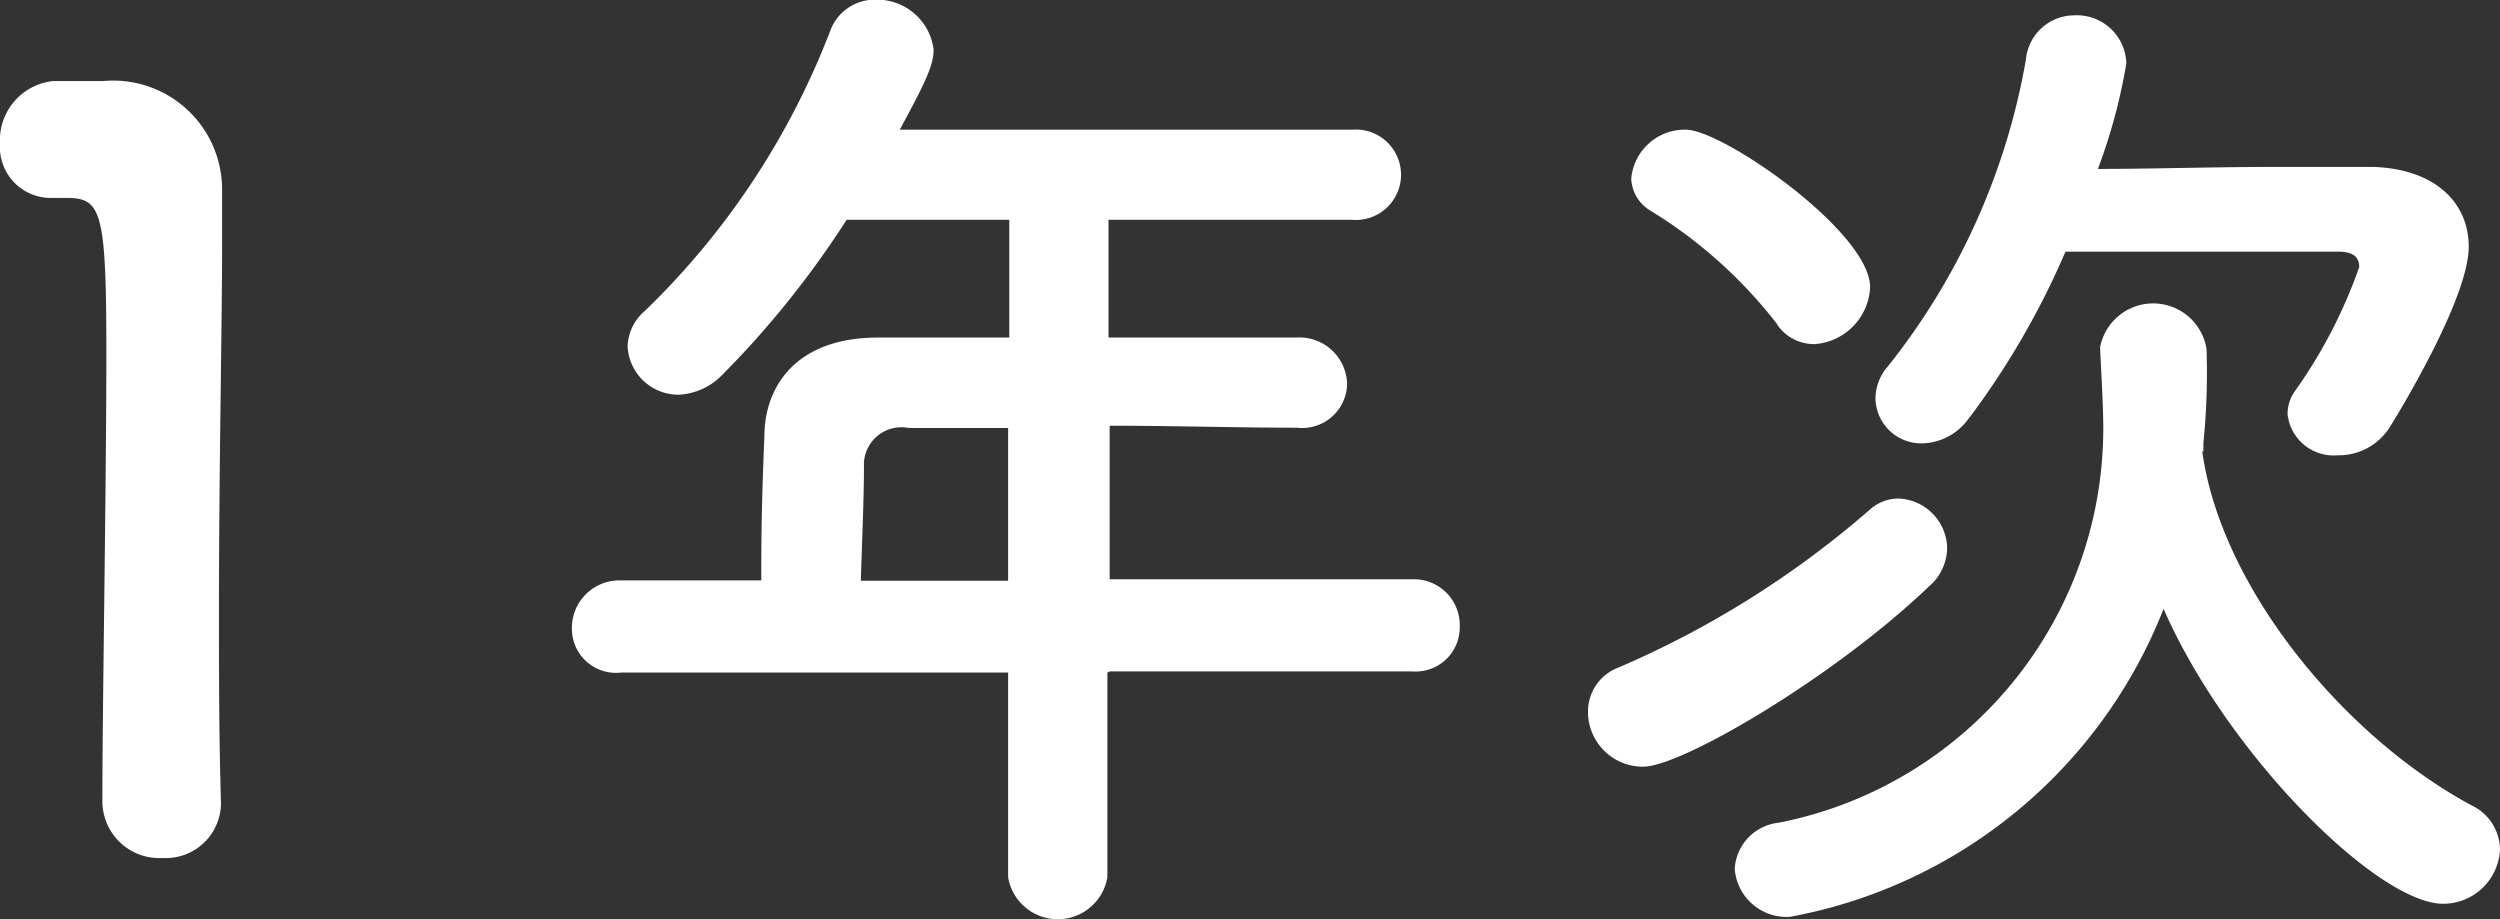
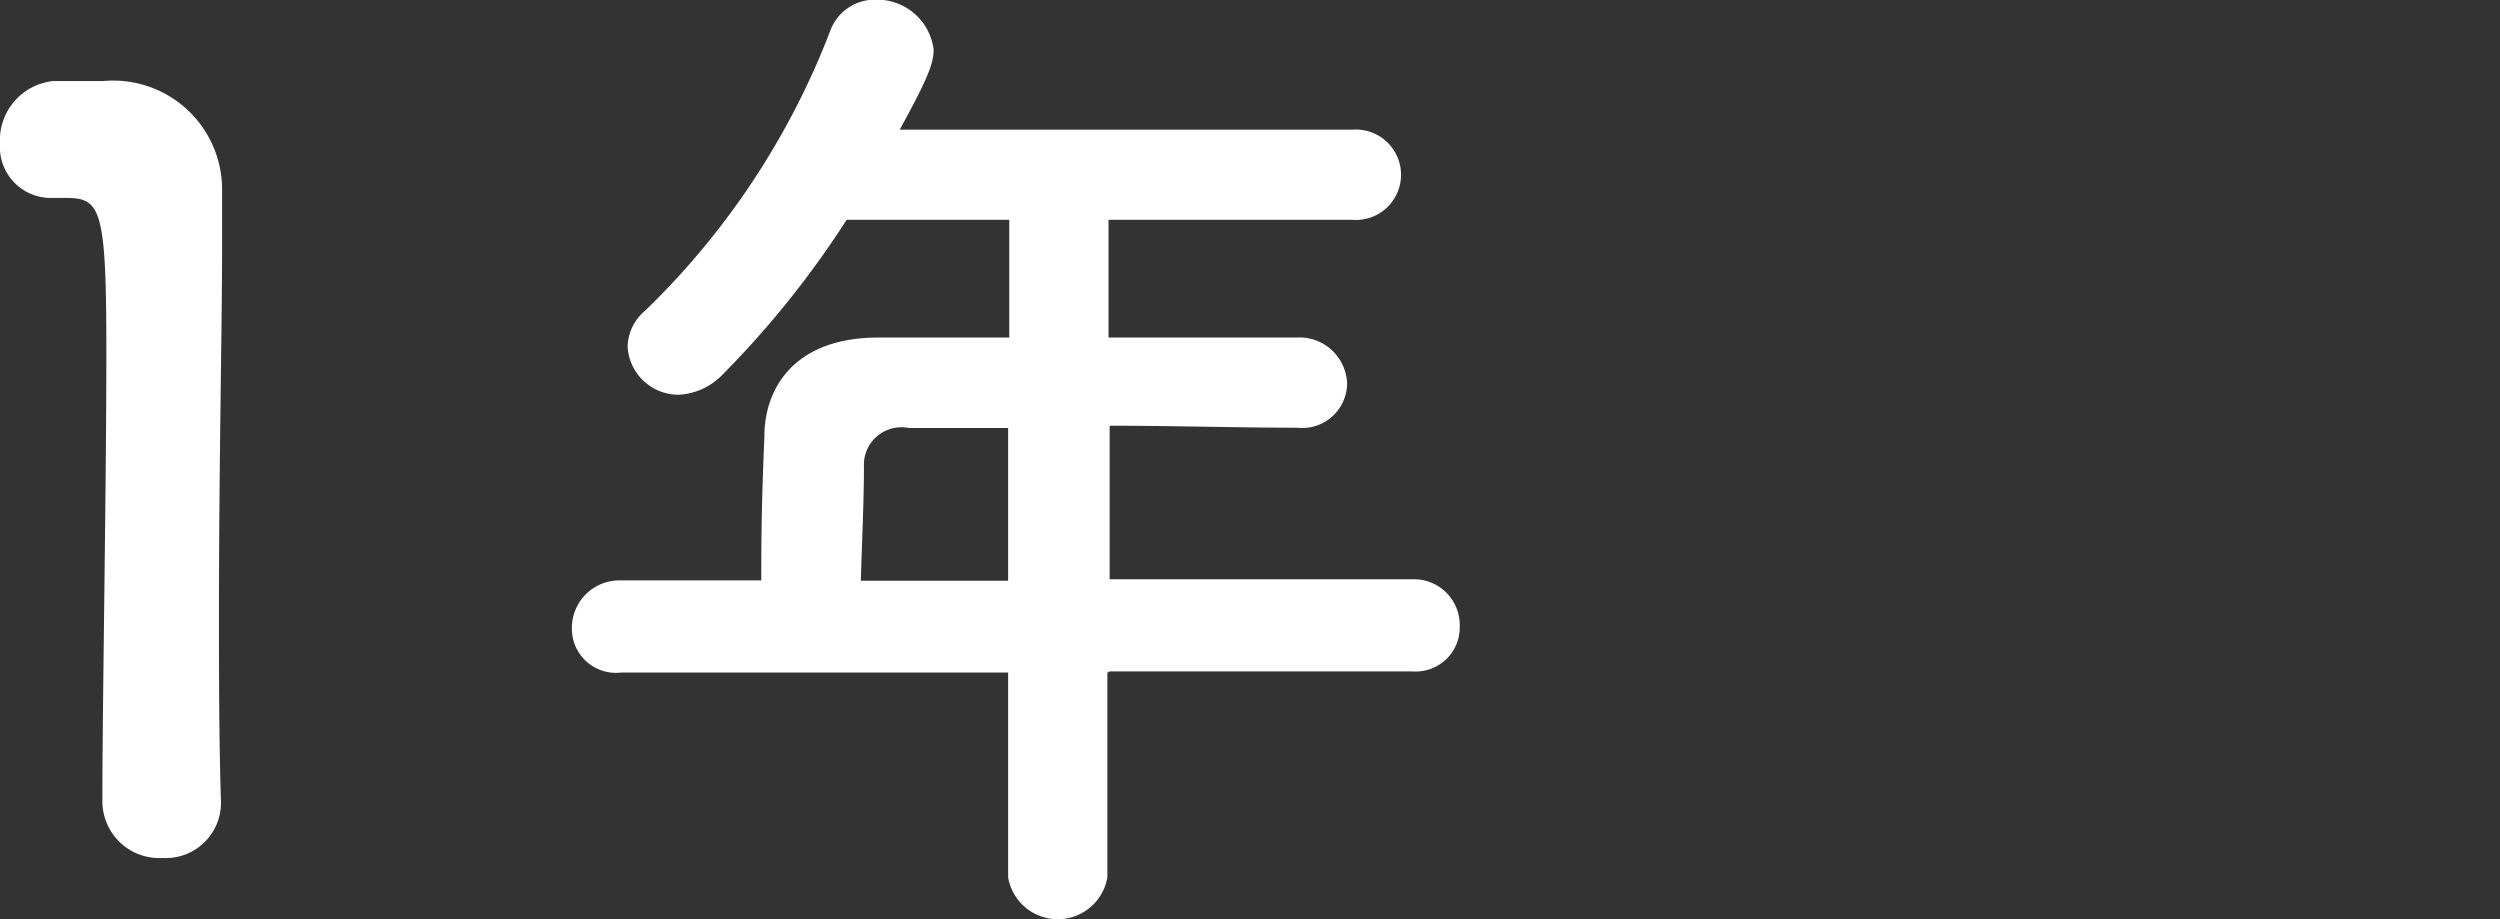
<svg xmlns="http://www.w3.org/2000/svg" id="レイヤー_1" data-name="レイヤー 1" viewBox="0 0 87.91 32.32">
  <rect x="0" y="0" width="87.91" height="32.32" fill="#333333" stroke="none" />
  <defs>
    <style>.cls-1{fill:#fff;}</style>
  </defs>
  <title>ichinenji</title>
  <path class="cls-1" d="M1474.44,3931.61a2,2,0,0,1-2.12-2c0-3.35.14-11,.14-15.77,0-5-.18-5.44-1.4-5.44h-0.5a1.79,1.79,0,0,1-1.84-1.91,2.09,2.09,0,0,1,1.87-2.2c0.72,0,1,0,1.76,0a3.83,3.83,0,0,1,4.18,3.85c0,0.47,0,1.12,0,1.91,0,2.88-.11,7.7-0.11,12.85,0,2.23,0,4.5.07,6.73v0.07A1.94,1.94,0,0,1,1474.44,3931.61Z" transform="translate(-1468.72 -3901.44)" />
  <path class="cls-1" d="M1507.66,3925.09v7.2a1.77,1.77,0,0,1-3.49,0v-7.2h-13.61a1.55,1.55,0,0,1-1.73-1.55,1.67,1.67,0,0,1,1.73-1.69h4.93c0-1.19,0-2.52.11-5.08,0-1.62,1-3.46,4-3.46h4.61v-4.14h-5.72a33.09,33.09,0,0,1-4.39,5.47,2.29,2.29,0,0,1-1.51.68,1.79,1.79,0,0,1-1.8-1.69,1.69,1.69,0,0,1,.61-1.26,27.28,27.28,0,0,0,6.52-9.86,1.66,1.66,0,0,1,1.58-1.08,2,2,0,0,1,2.05,1.76c0,0.54-.29,1.15-1.19,2.81h15.91a1.59,1.59,0,1,1,0,3.17h-8.57v4.14c2.2,0,4.43,0,6.59,0a1.68,1.68,0,0,1,1.8,1.62,1.58,1.58,0,0,1-1.76,1.55h0c-2.09,0-4.39-.07-6.59-0.07v5.4h10.65a1.61,1.61,0,0,1,1.66,1.66,1.55,1.55,0,0,1-1.66,1.58h-10.65Zm-3.49-8.6h-3.49a1.32,1.32,0,0,0-1.58,1.37c0,1.12-.07,2.66-0.11,4h5.18v-5.36Z" transform="translate(-1468.72 -3901.44)" />
-   <path class="cls-1" d="M1526.5,3928.4a1.93,1.93,0,0,1-1.94-1.94,1.65,1.65,0,0,1,1.08-1.55,33.69,33.69,0,0,0,8.82-5.54,1.52,1.52,0,0,1,1-.4,1.78,1.78,0,0,1,1.73,1.73,1.81,1.81,0,0,1-.65,1.37C1533.23,3925.24,1527.86,3928.4,1526.5,3928.4Zm4.72-15.55a16.51,16.51,0,0,0-4.46-4,1.38,1.38,0,0,1-.68-1.12A1.89,1.89,0,0,1,1528,3906c1.3,0,6.48,3.6,6.48,5.54a2.1,2.1,0,0,1-1.94,2A1.57,1.57,0,0,1,1531.21,3912.85Zm14.94,4.46c0.65,4.75,4.93,10,9.47,12.45a1.74,1.74,0,0,1,1,1.55,2,2,0,0,1-2,1.91c-2.3,0-7.59-5.25-9.83-10.37a17.52,17.52,0,0,1-13.14,10.83,1.83,1.83,0,0,1-1.94-1.69,1.73,1.73,0,0,1,1.55-1.62,14.14,14.14,0,0,0,11.41-13.82c0-.86-0.07-1.94-0.11-2.84v-0.07a1.9,1.9,0,0,1,3.74.07,24.57,24.57,0,0,1-.11,3.31l0,0.18v0.11Zm-8.17-1.22a2.06,2.06,0,0,1-1.66.94,1.61,1.61,0,0,1-1.66-1.55,1.71,1.71,0,0,1,.43-1.15,23.88,23.88,0,0,0,4.86-10.8,1.71,1.71,0,0,1,1.69-1.55,1.74,1.74,0,0,1,1.84,1.69,19.65,19.65,0,0,1-1,3.71c1.87,0,4.1-.07,6.16-0.07,1.3,0,2.48,0,3.53,0,2.09,0.07,3.35,1.19,3.35,2.81,0,1.84-2.56,6-2.77,6.33a2.12,2.12,0,0,1-1.84,1,1.63,1.63,0,0,1-1.76-1.44,1.38,1.38,0,0,1,.29-0.86,17.53,17.53,0,0,0,2.23-4.32c0-.32-0.18-0.54-0.72-0.54-1.3,0-4.18,0-6.73,0h-2.88A28.38,28.38,0,0,1,1538,3916.09Z" transform="translate(-1468.72 -3901.44)" />
</svg>